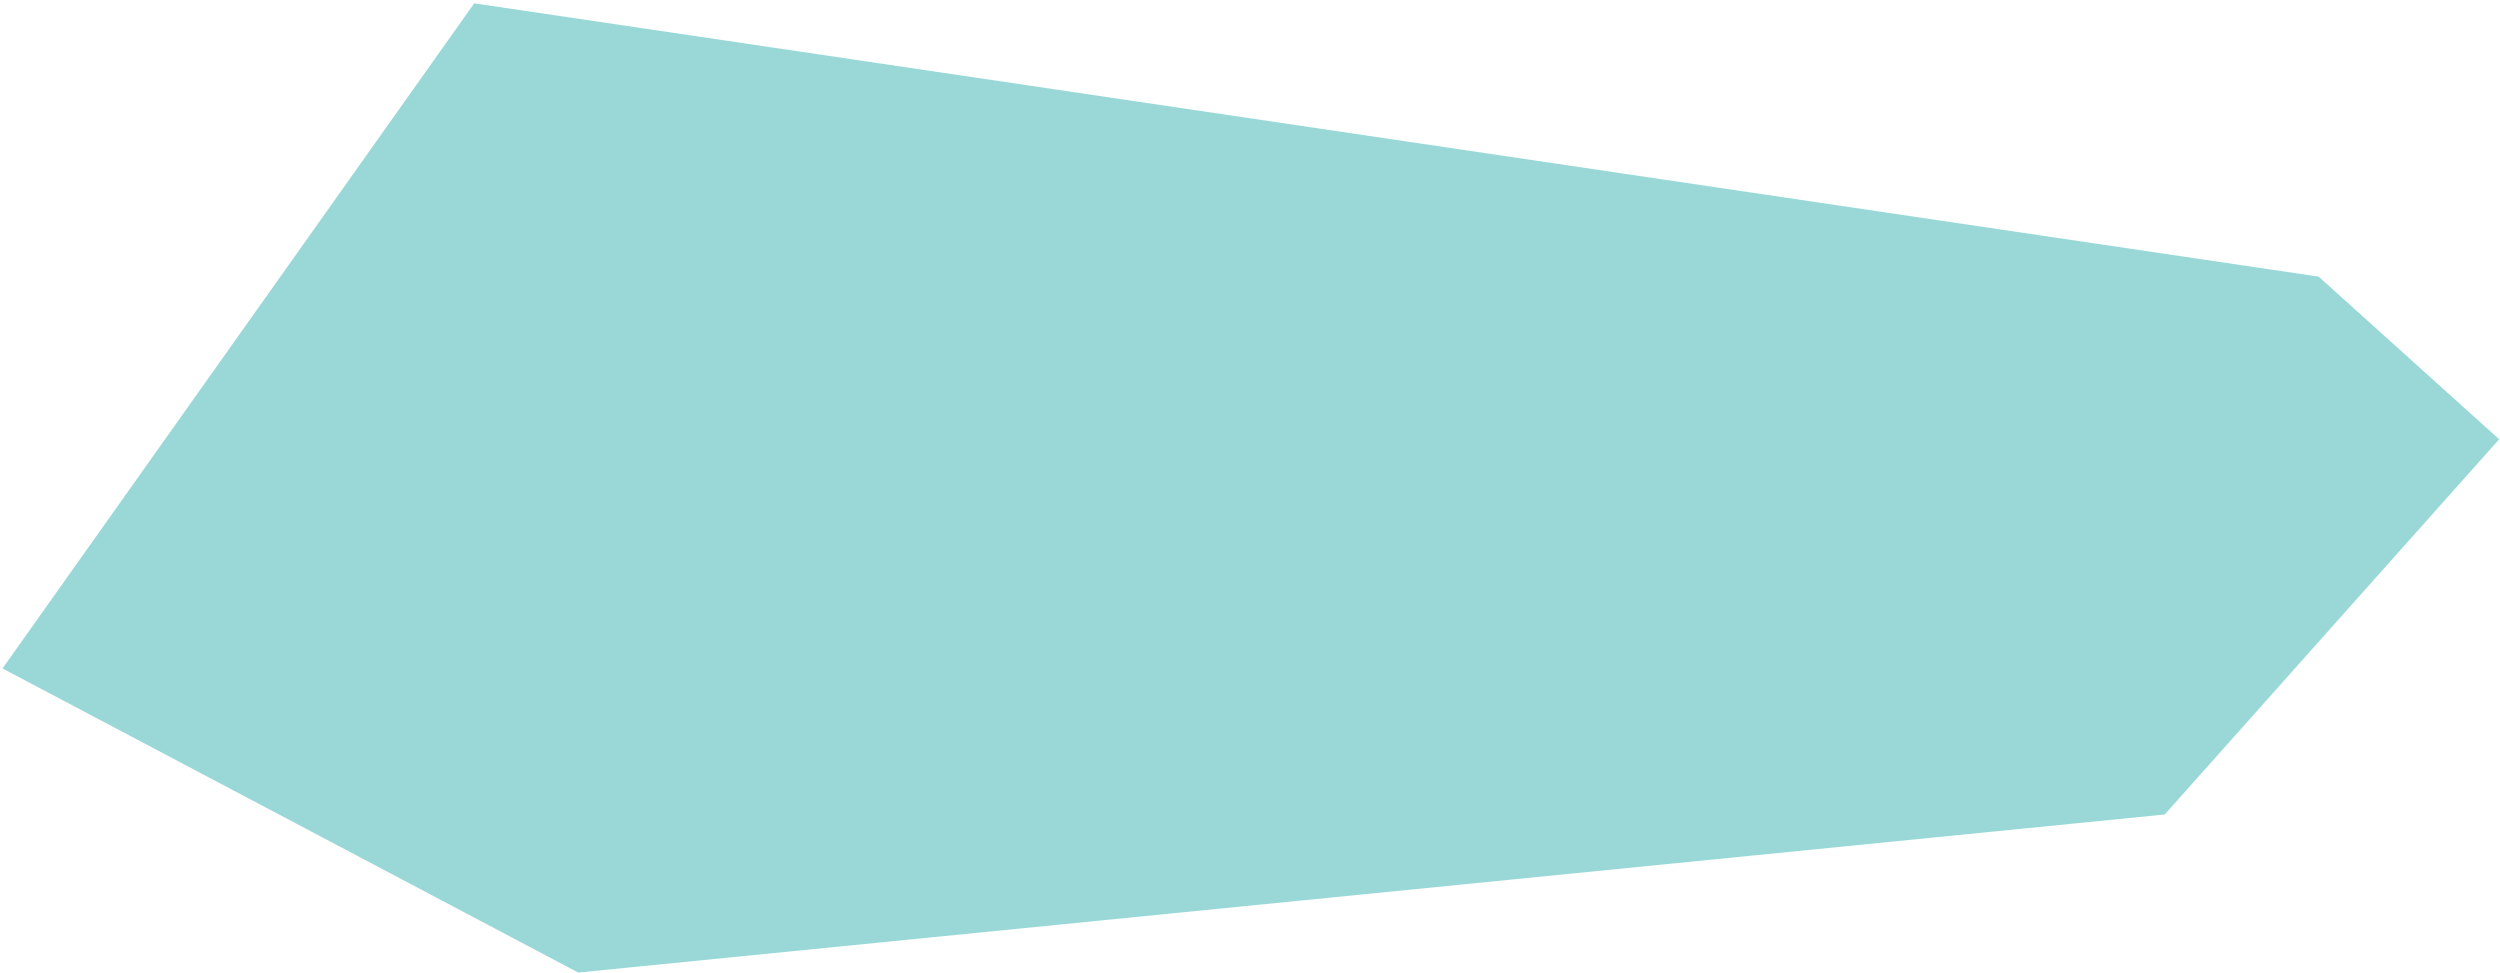
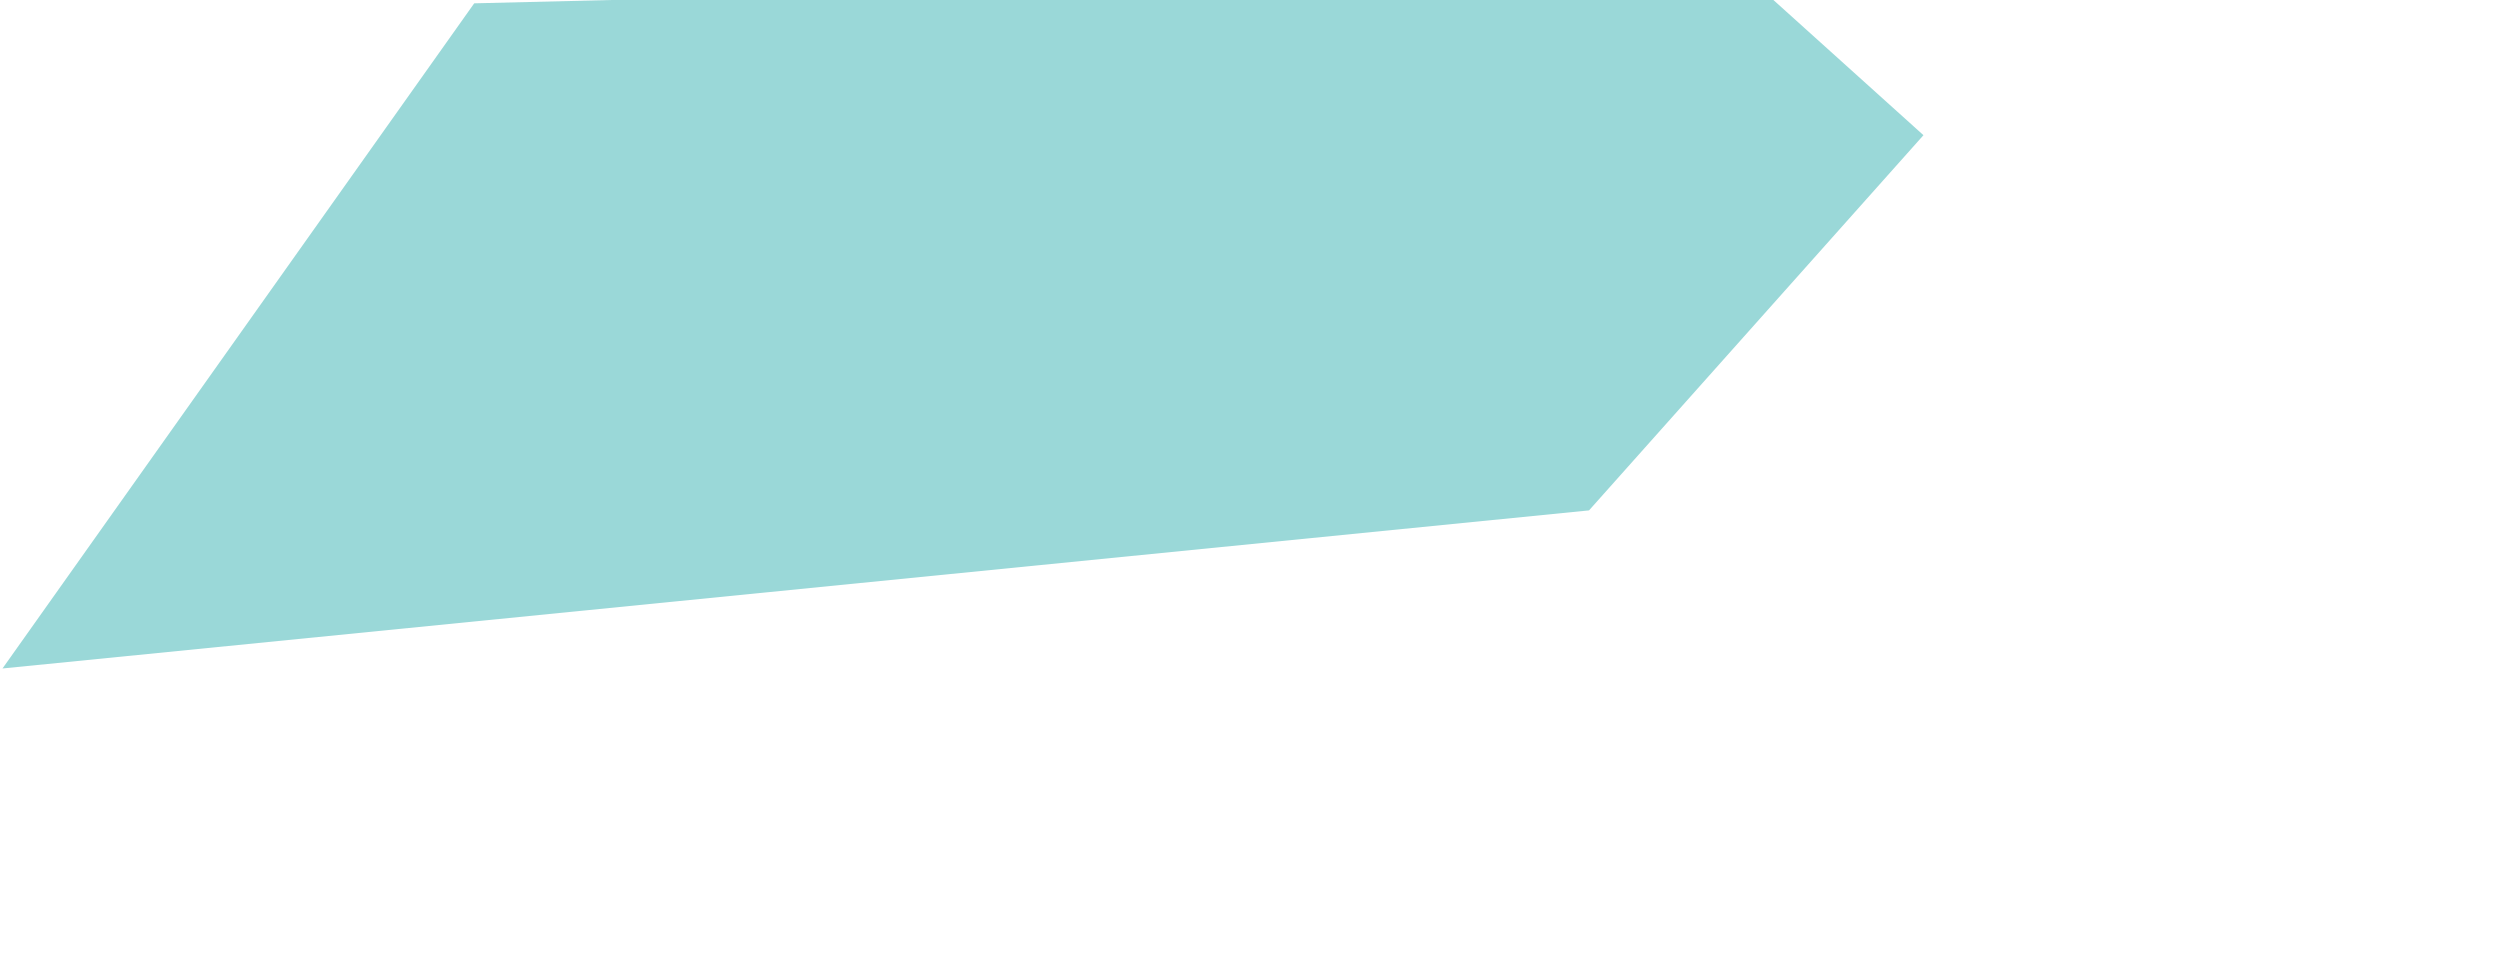
<svg xmlns="http://www.w3.org/2000/svg" id="Слой_1" x="0px" y="0px" viewBox="0 0 601 234" style="enable-background:new 0 0 601 234;" xml:space="preserve">
  <style type="text/css"> .st0{fill:#9AD8D8;} </style>
-   <path class="st0" d="M114,0.8L0.6,160.7L139,233.8l381.4-38l80.4-90.2l-43.4-39.1L114,0.8z" />
+   <path class="st0" d="M114,0.8L0.6,160.7l381.4-38l80.4-90.2l-43.4-39.1L114,0.8z" />
</svg>